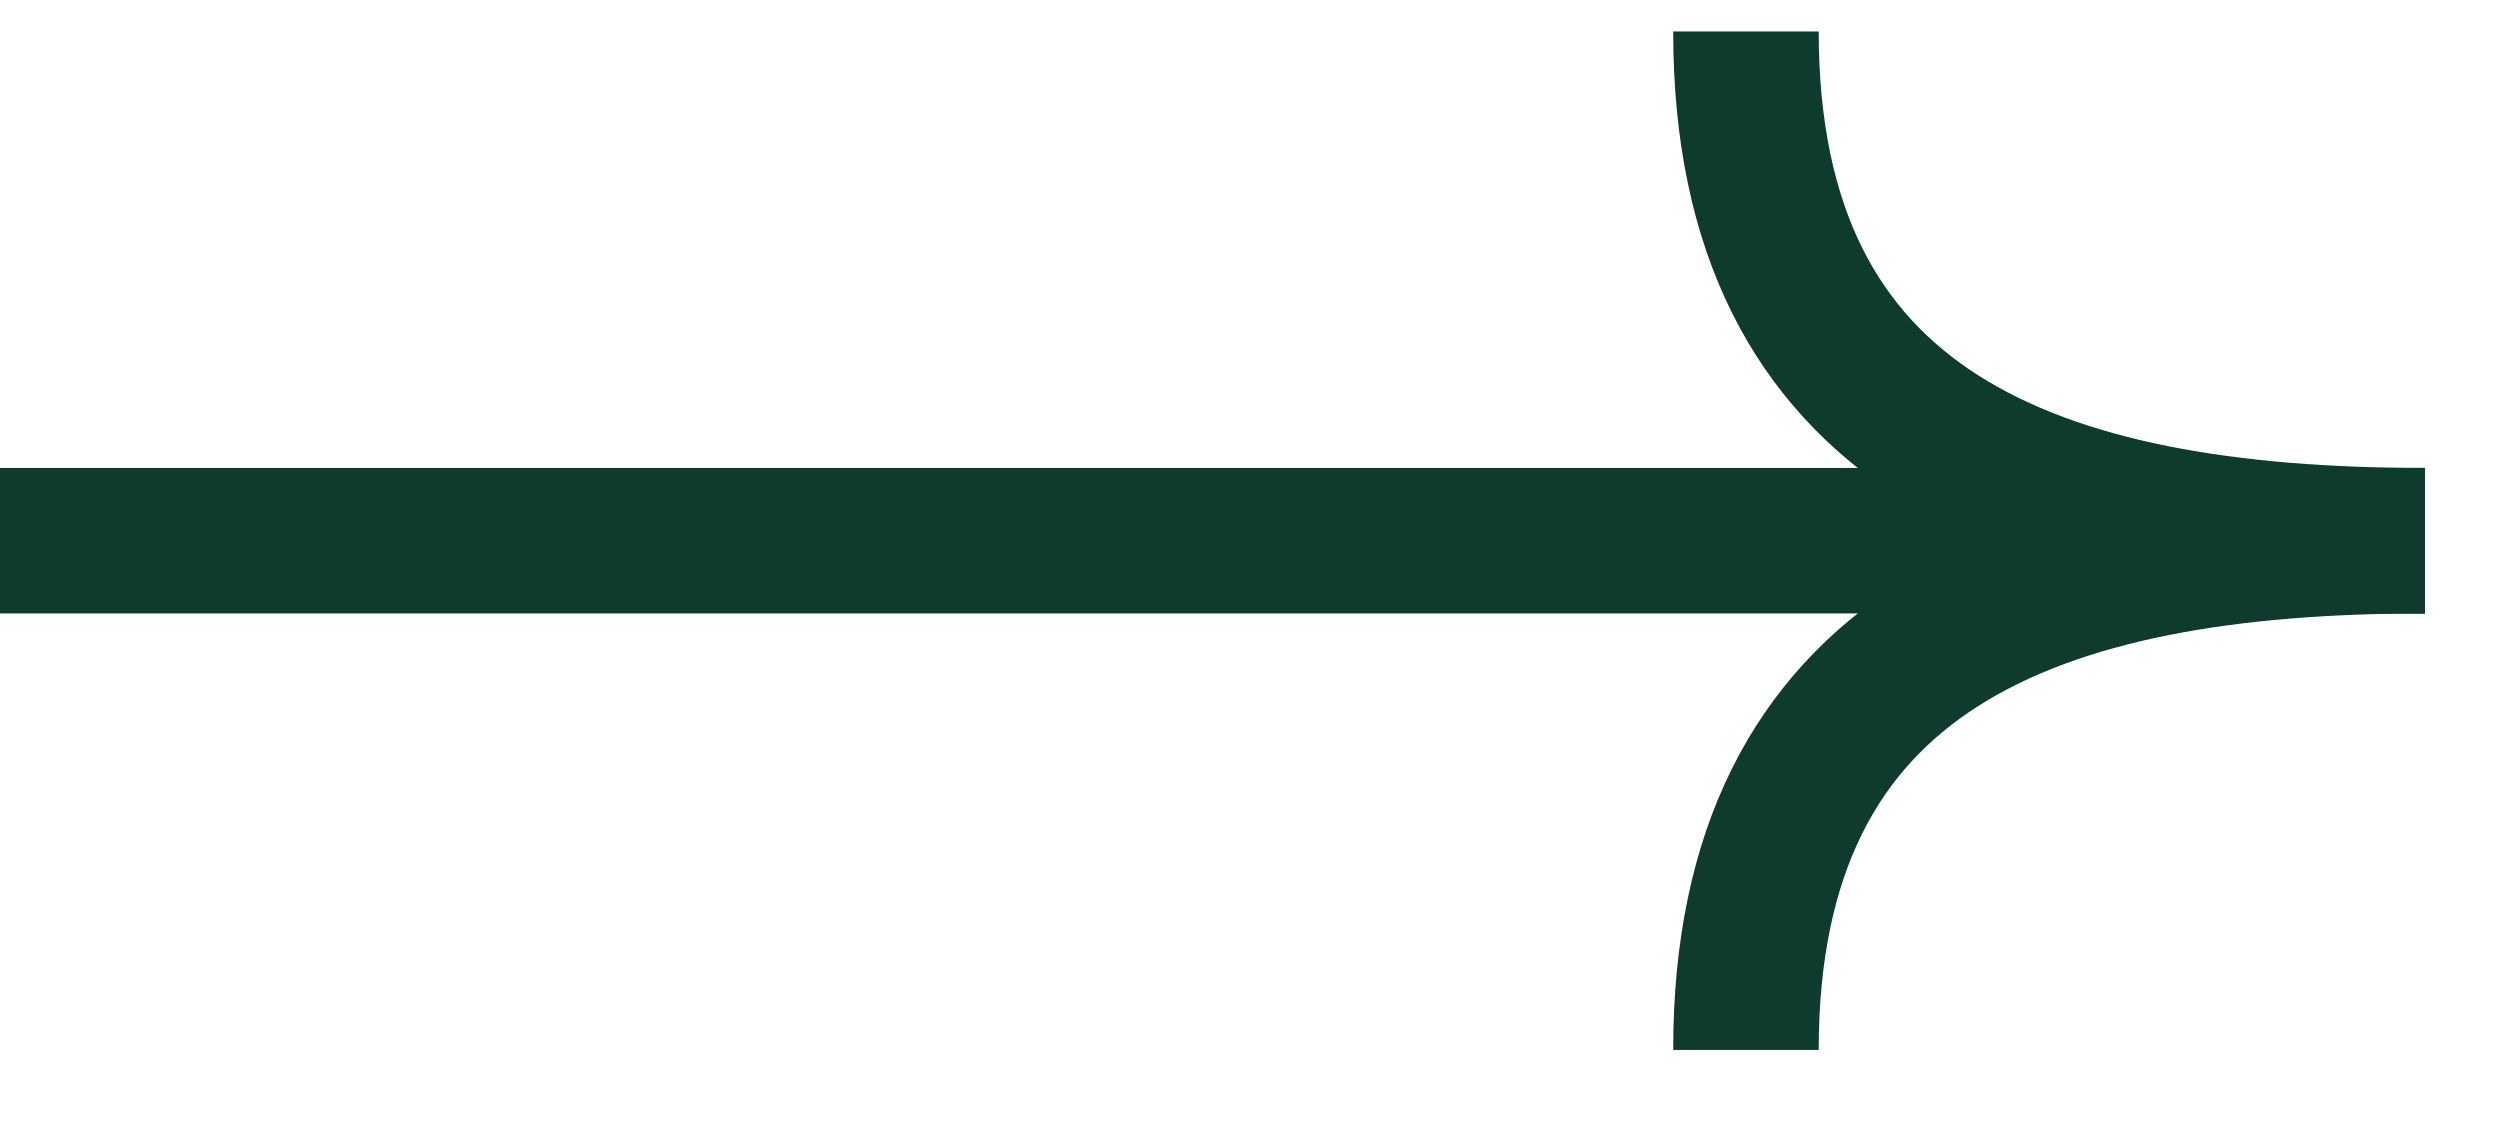
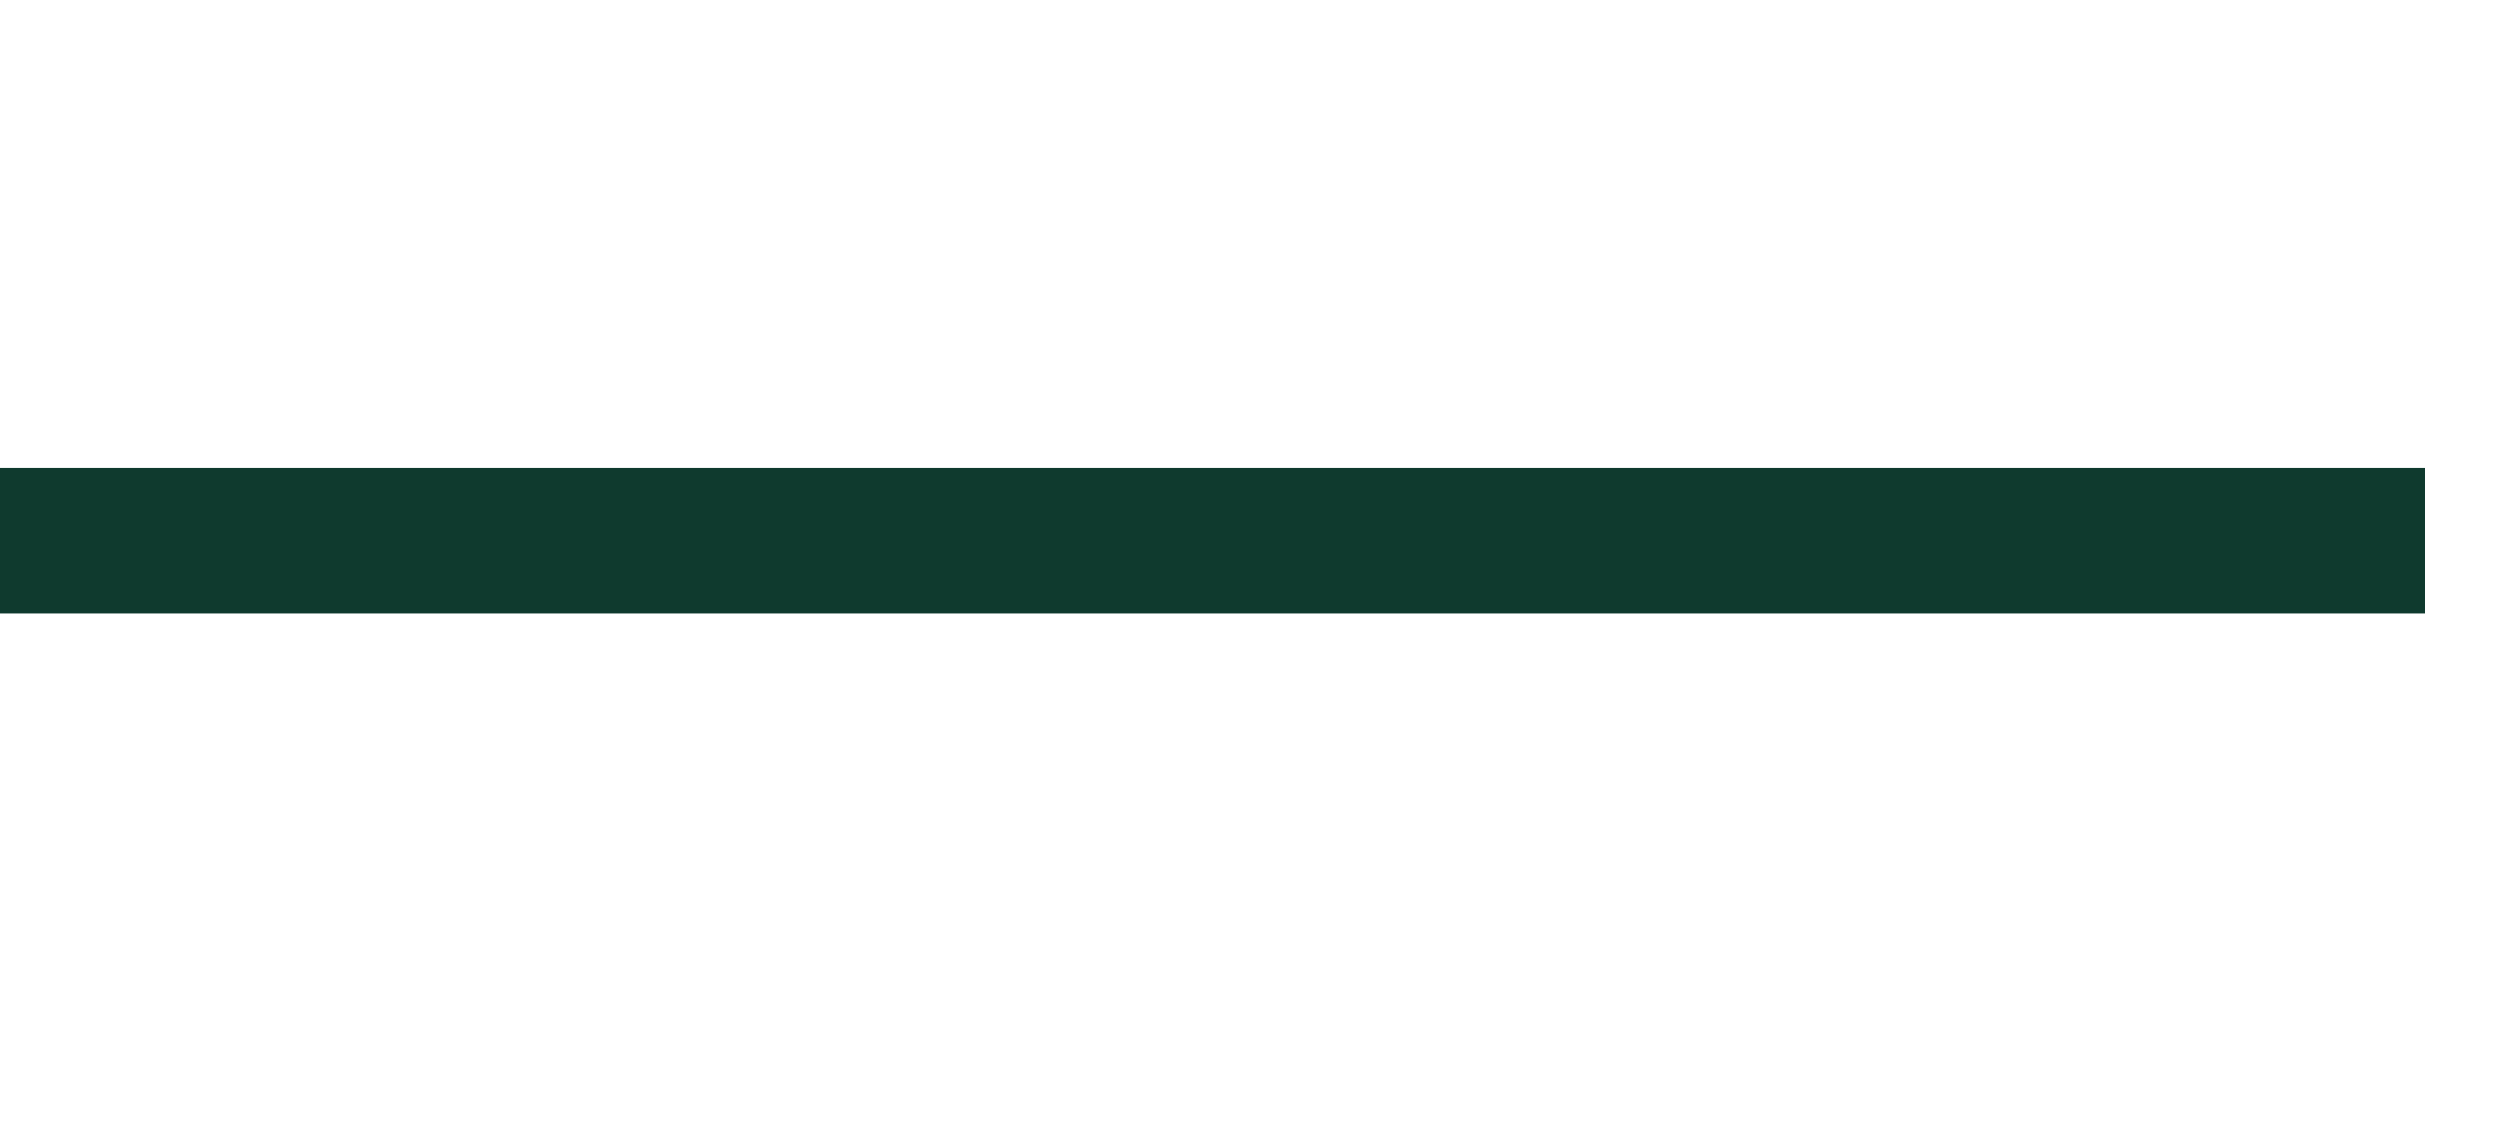
<svg xmlns="http://www.w3.org/2000/svg" width="29" height="13" viewBox="0 0 29 13" fill="none">
  <path d="M0 6.272L28.13 6.272" stroke="#0F3A2E" stroke-width="1.688" />
-   <path d="M28.13 6.272C23.601 6.272 20.253 5.023 20.253 0.365" stroke="#0F3A2E" stroke-width="1.688" />
-   <path d="M28.13 6.272C23.601 6.272 20.253 7.521 20.253 12.179" stroke="#0F3A2E" stroke-width="1.688" />
</svg>